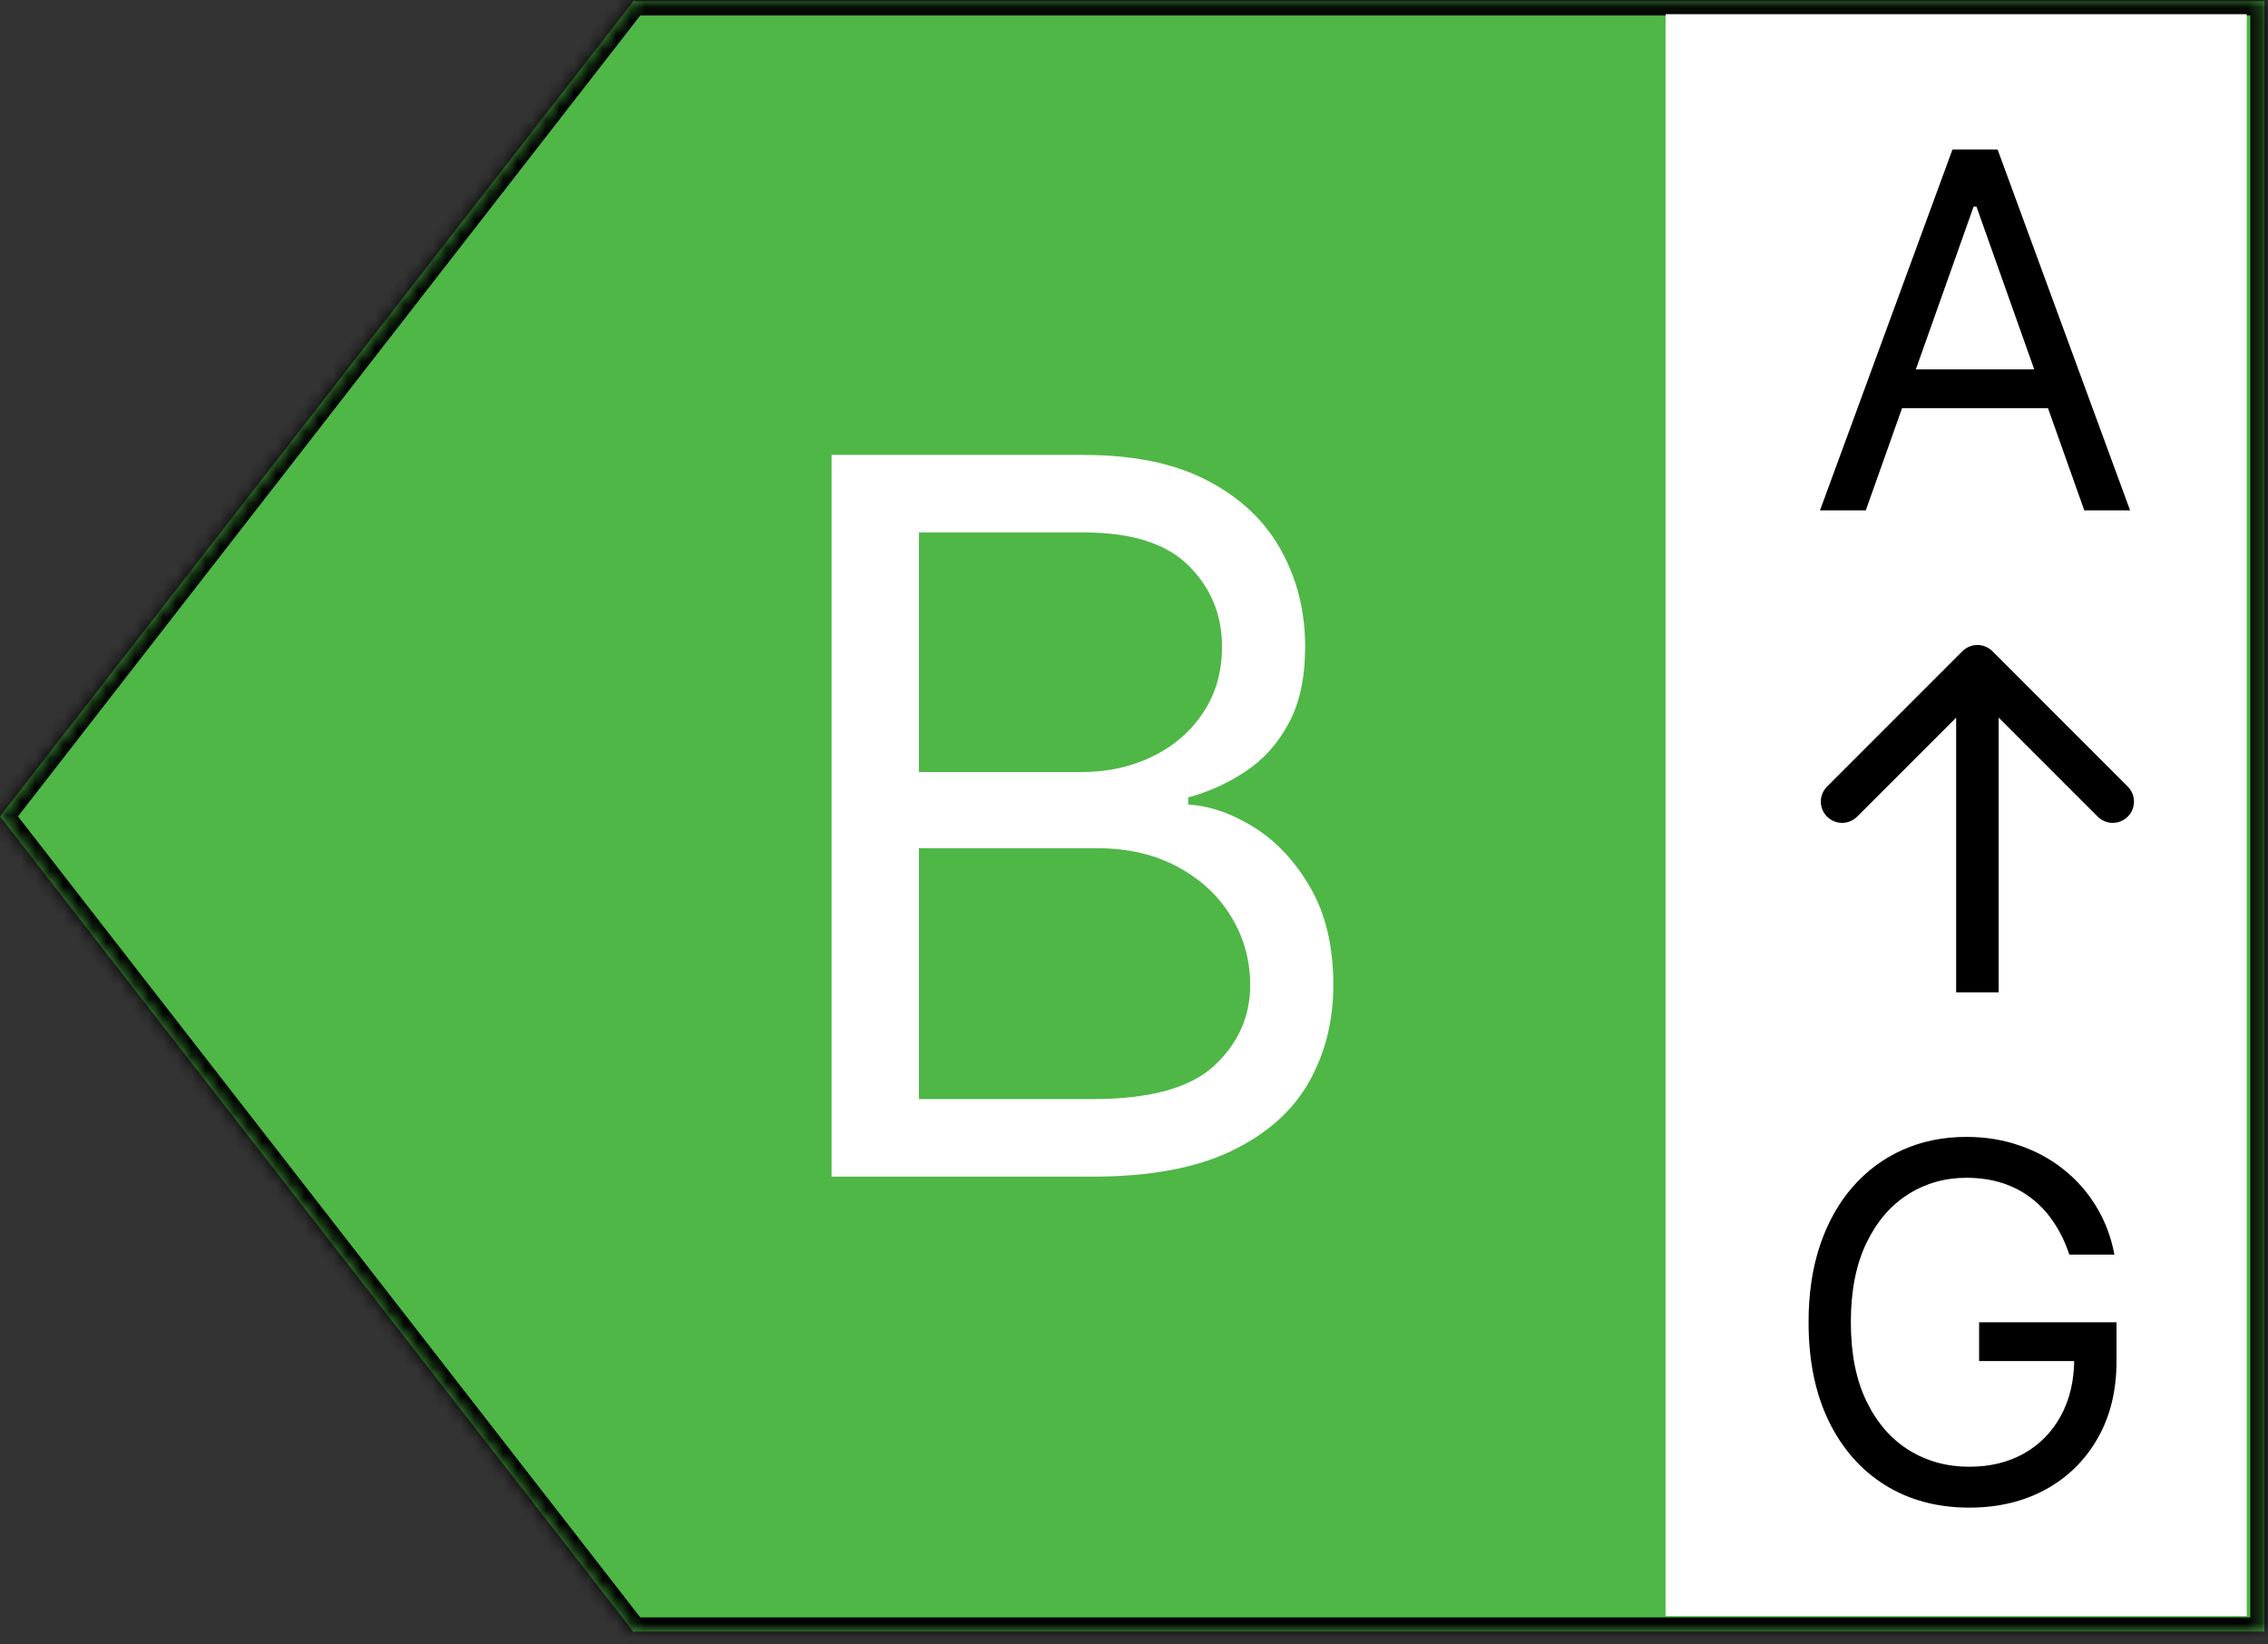
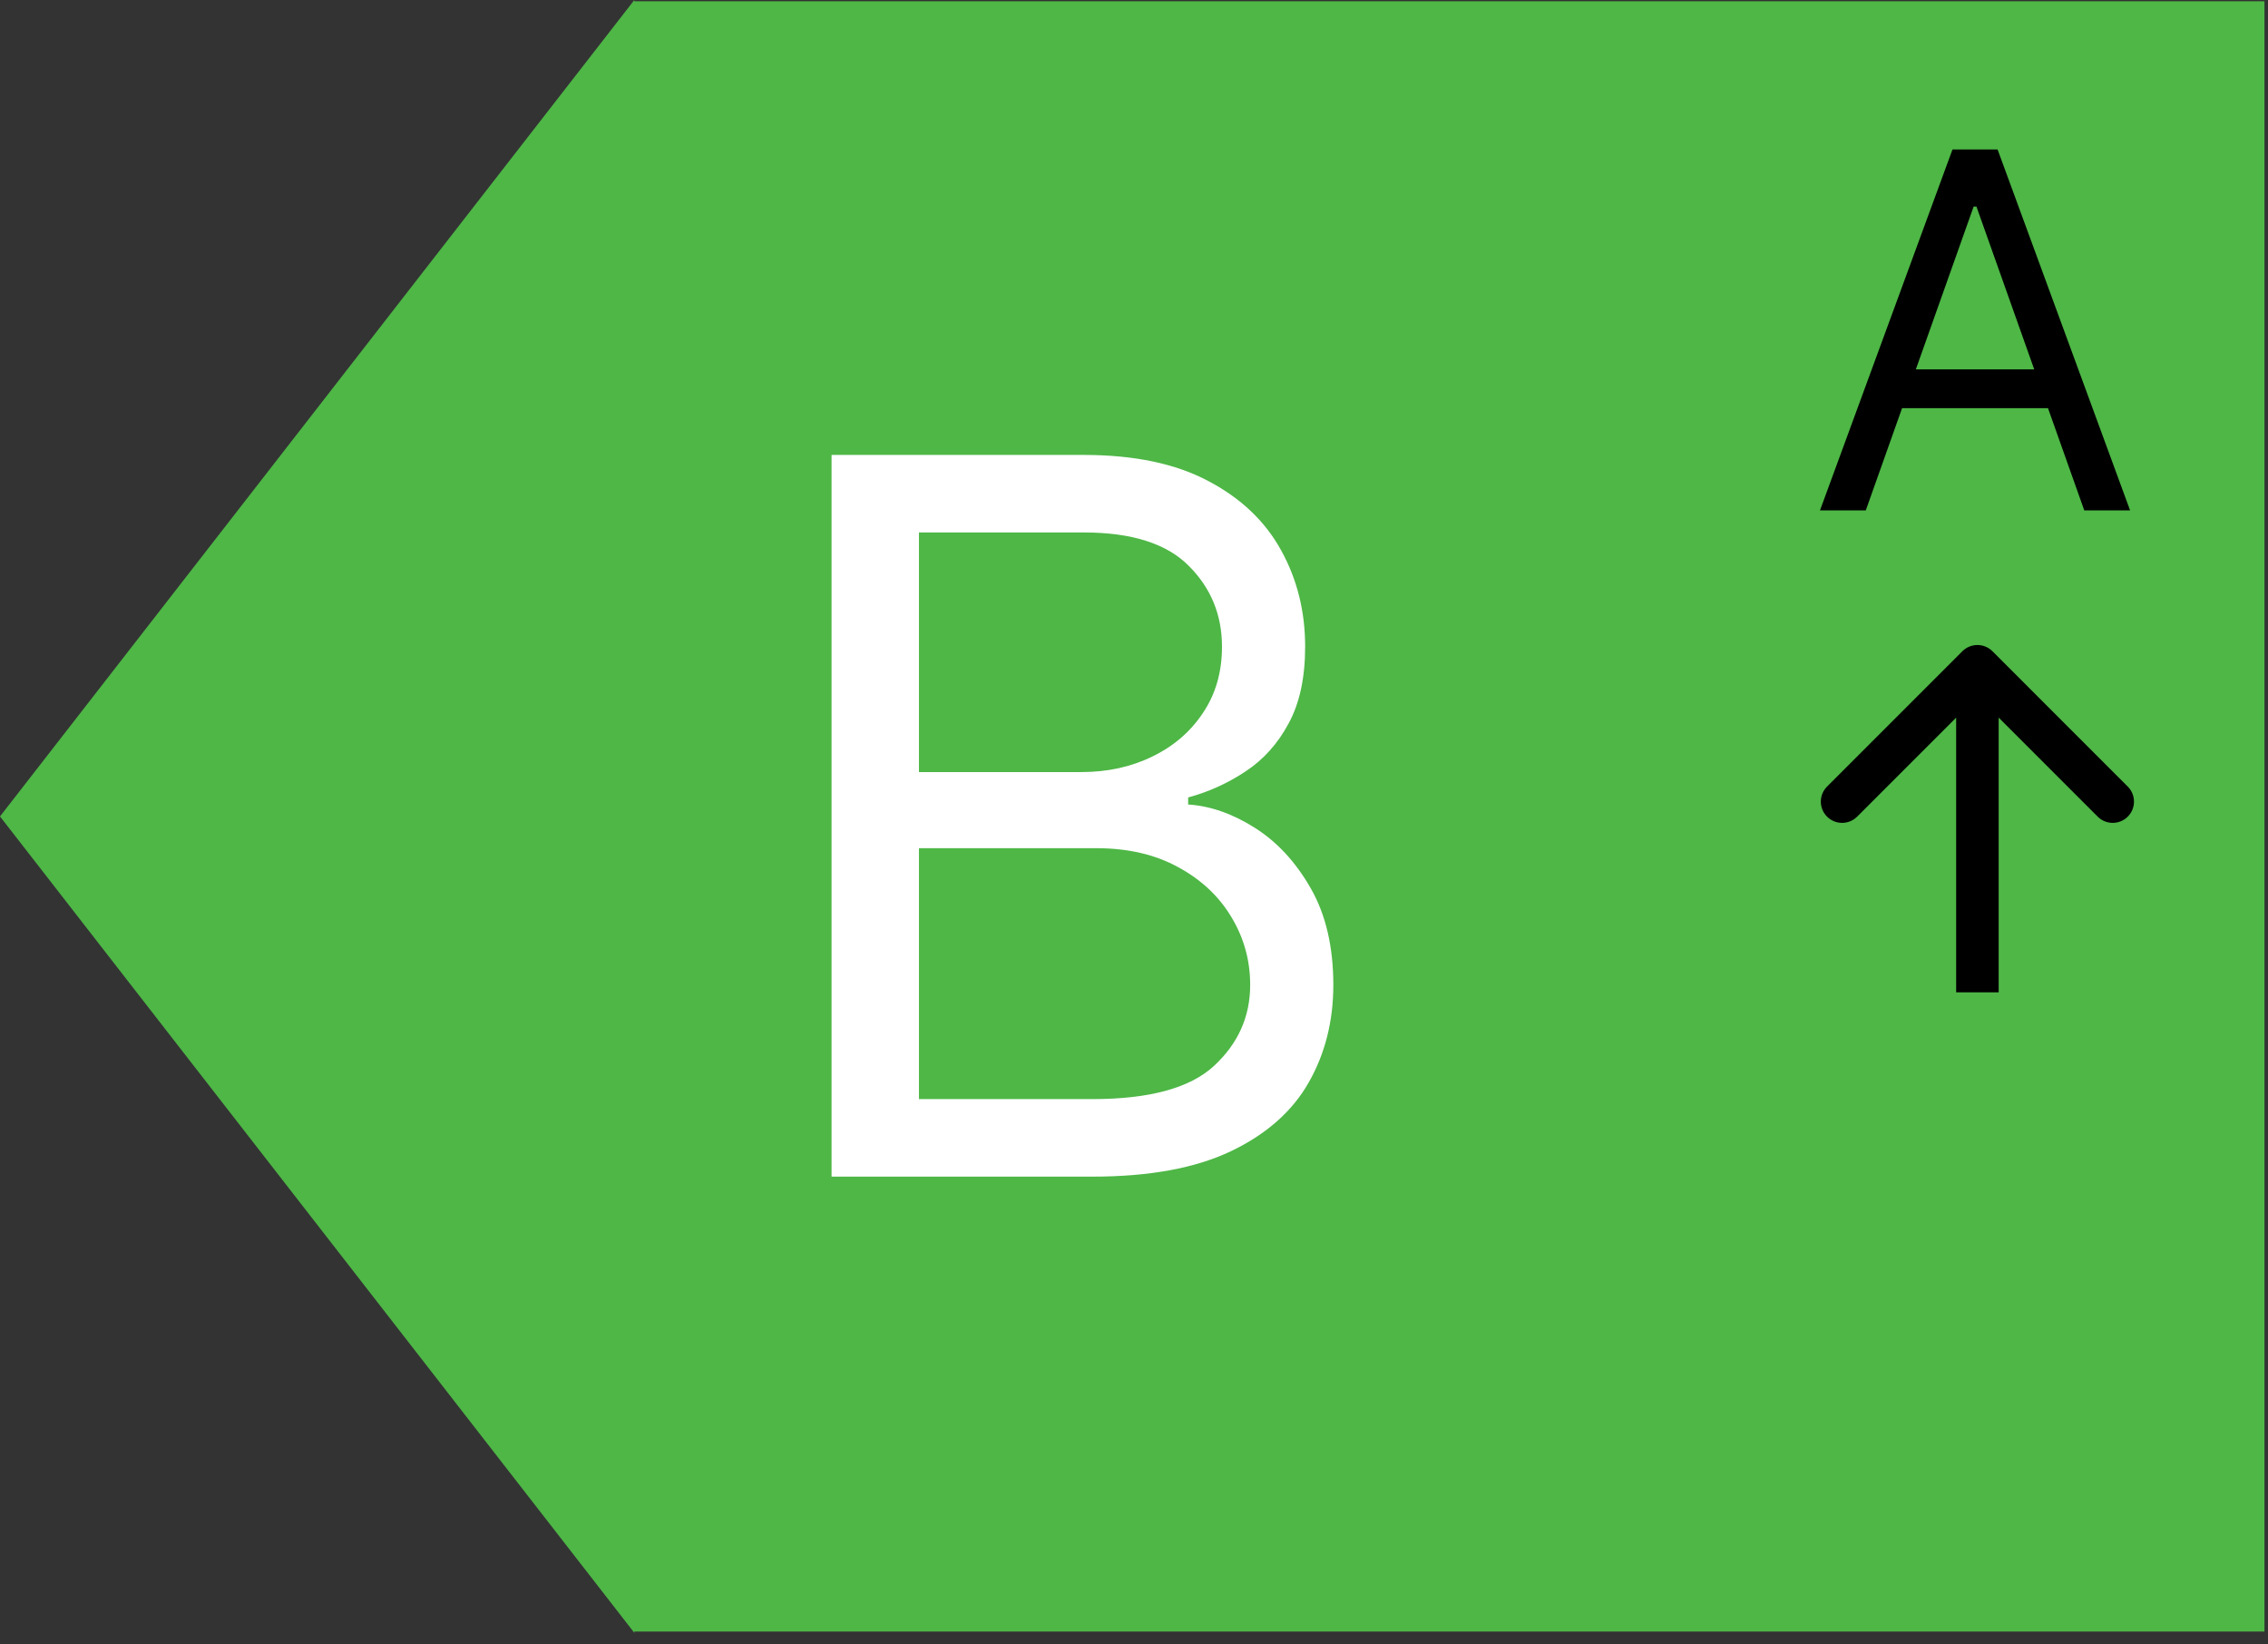
<svg xmlns="http://www.w3.org/2000/svg" width="160" height="116" viewBox="0 0 160 116" fill="none">
  <rect x="0" y="0" width="160" height="116" fill="#333333" stroke="none" />
  <mask id="path-1-inside-1_1_88" fill="white">
-     <path fill-rule="evenodd" clip-rule="evenodd" d="M44.75 115.181L0 57.591L44.75 0V0.091H159.75V115.091H44.75V115.181Z" />
-   </mask>
+     </mask>
  <path fill-rule="evenodd" clip-rule="evenodd" d="M44.75 115.181L0 57.591L44.75 0V0.091H159.75V115.091H44.75V115.181Z" fill="#4EB746" />
  <path d="M0 57.591L-0.79 58.204L-1.266 57.591L-0.79 56.977L0 57.591ZM44.75 115.181H45.75V118.098L43.961 115.795L44.75 115.181ZM44.75 0L43.961 -0.614L45.75 -2.917V0H44.75ZM44.75 0.091V1.091H43.75V0.091H44.75ZM159.75 0.091V-0.909H160.75V0.091H159.75ZM159.75 115.091H160.75V116.091H159.75V115.091ZM44.75 115.091H43.75V114.091H44.75V115.091ZM0.79 56.977L45.54 114.568L43.961 115.795L-0.79 58.204L0.79 56.977ZM45.54 0.614L0.79 58.204L-0.79 56.977L43.961 -0.614L45.54 0.614ZM43.75 0.091V0H45.75V0.091H43.75ZM159.75 1.091H44.75V-0.909H159.75V1.091ZM158.75 115.091V0.091H160.75V115.091H158.75ZM44.75 114.091H159.75V116.091H44.75V114.091ZM43.75 115.181V115.091H45.75V115.181H43.75Z" fill="black" mask="url(#path-1-inside-1_1_88)" />
-   <rect x="117.5" y="1" width="41" height="113" fill="white" />
  <path d="M140.561 45.939C139.975 45.353 139.025 45.353 138.439 45.939L128.893 55.485C128.307 56.071 128.307 57.021 128.893 57.606C129.479 58.192 130.429 58.192 131.015 57.606L139.5 49.121L147.985 57.606C148.571 58.192 149.521 58.192 150.106 57.606C150.692 57.021 150.692 56.071 150.106 55.485L140.561 45.939ZM141 70L141 47L138 47L138 70L141 70Z" fill="black" />
  <path d="M131.626 36H128.395L137.741 10.545H140.923L150.27 36H147.038L139.432 14.572H139.233L131.626 36ZM132.819 26.057H145.845V28.791H132.819V26.057Z" fill="black" />
-   <path d="M145.983 88.5C145.709 87.663 145.349 86.913 144.901 86.25C144.462 85.579 143.936 85.007 143.323 84.535C142.718 84.063 142.03 83.702 141.26 83.454C140.489 83.205 139.644 83.081 138.724 83.081C137.216 83.081 135.845 83.47 134.61 84.249C133.376 85.028 132.394 86.176 131.665 87.692C130.935 89.208 130.571 91.068 130.571 93.272C130.571 95.477 130.94 97.337 131.677 98.853C132.415 100.369 133.413 101.517 134.672 102.296C135.932 103.075 137.349 103.464 138.923 103.464C140.381 103.464 141.666 103.154 142.776 102.532C143.895 101.902 144.765 101.016 145.386 99.872C146.016 98.721 146.331 97.366 146.331 95.808L147.275 96.007H139.619V93.272H149.314V96.007C149.314 98.103 148.866 99.926 147.971 101.476C147.085 103.025 145.859 104.227 144.292 105.08C142.735 105.925 140.945 106.348 138.923 106.348C136.669 106.348 134.689 105.817 132.982 104.757C131.283 103.696 129.958 102.188 129.005 100.233C128.06 98.277 127.588 95.957 127.588 93.272C127.588 91.259 127.857 89.448 128.396 87.841C128.943 86.225 129.713 84.85 130.708 83.715C131.702 82.579 132.879 81.709 134.237 81.105C135.596 80.5 137.092 80.197 138.724 80.197C140.067 80.197 141.318 80.4 142.478 80.806C143.646 81.204 144.686 81.772 145.598 82.509C146.517 83.238 147.284 84.112 147.897 85.132C148.51 86.142 148.933 87.265 149.165 88.5H145.983Z" fill="black" />
  <path d="M58.665 83V32.091H76.463C80.01 32.091 82.934 32.704 85.238 33.93C87.541 35.14 89.257 36.773 90.383 38.827C91.51 40.866 92.074 43.128 92.074 45.614C92.074 47.801 91.684 49.608 90.906 51.033C90.143 52.458 89.132 53.585 87.873 54.413C86.63 55.242 85.279 55.855 83.821 56.253V56.75C85.379 56.849 86.945 57.396 88.519 58.391C90.094 59.385 91.411 60.81 92.472 62.666C93.532 64.522 94.062 66.793 94.062 69.477C94.062 72.029 93.483 74.325 92.322 76.363C91.162 78.401 89.331 80.017 86.829 81.21C84.326 82.403 81.07 83 77.06 83H58.665ZM64.829 77.531H77.06C81.087 77.531 83.945 76.752 85.636 75.195C87.343 73.62 88.196 71.715 88.196 69.477C88.196 67.754 87.757 66.163 86.879 64.704C86 63.23 84.749 62.053 83.125 61.175C81.501 60.28 79.579 59.832 77.358 59.832H64.829V77.531ZM64.829 54.463H76.264C78.12 54.463 79.794 54.099 81.285 53.369C82.794 52.64 83.987 51.613 84.865 50.287C85.76 48.961 86.207 47.403 86.207 45.614C86.207 43.376 85.428 41.479 83.871 39.921C82.313 38.347 79.844 37.56 76.463 37.56H64.829V54.463Z" fill="white" />
</svg>